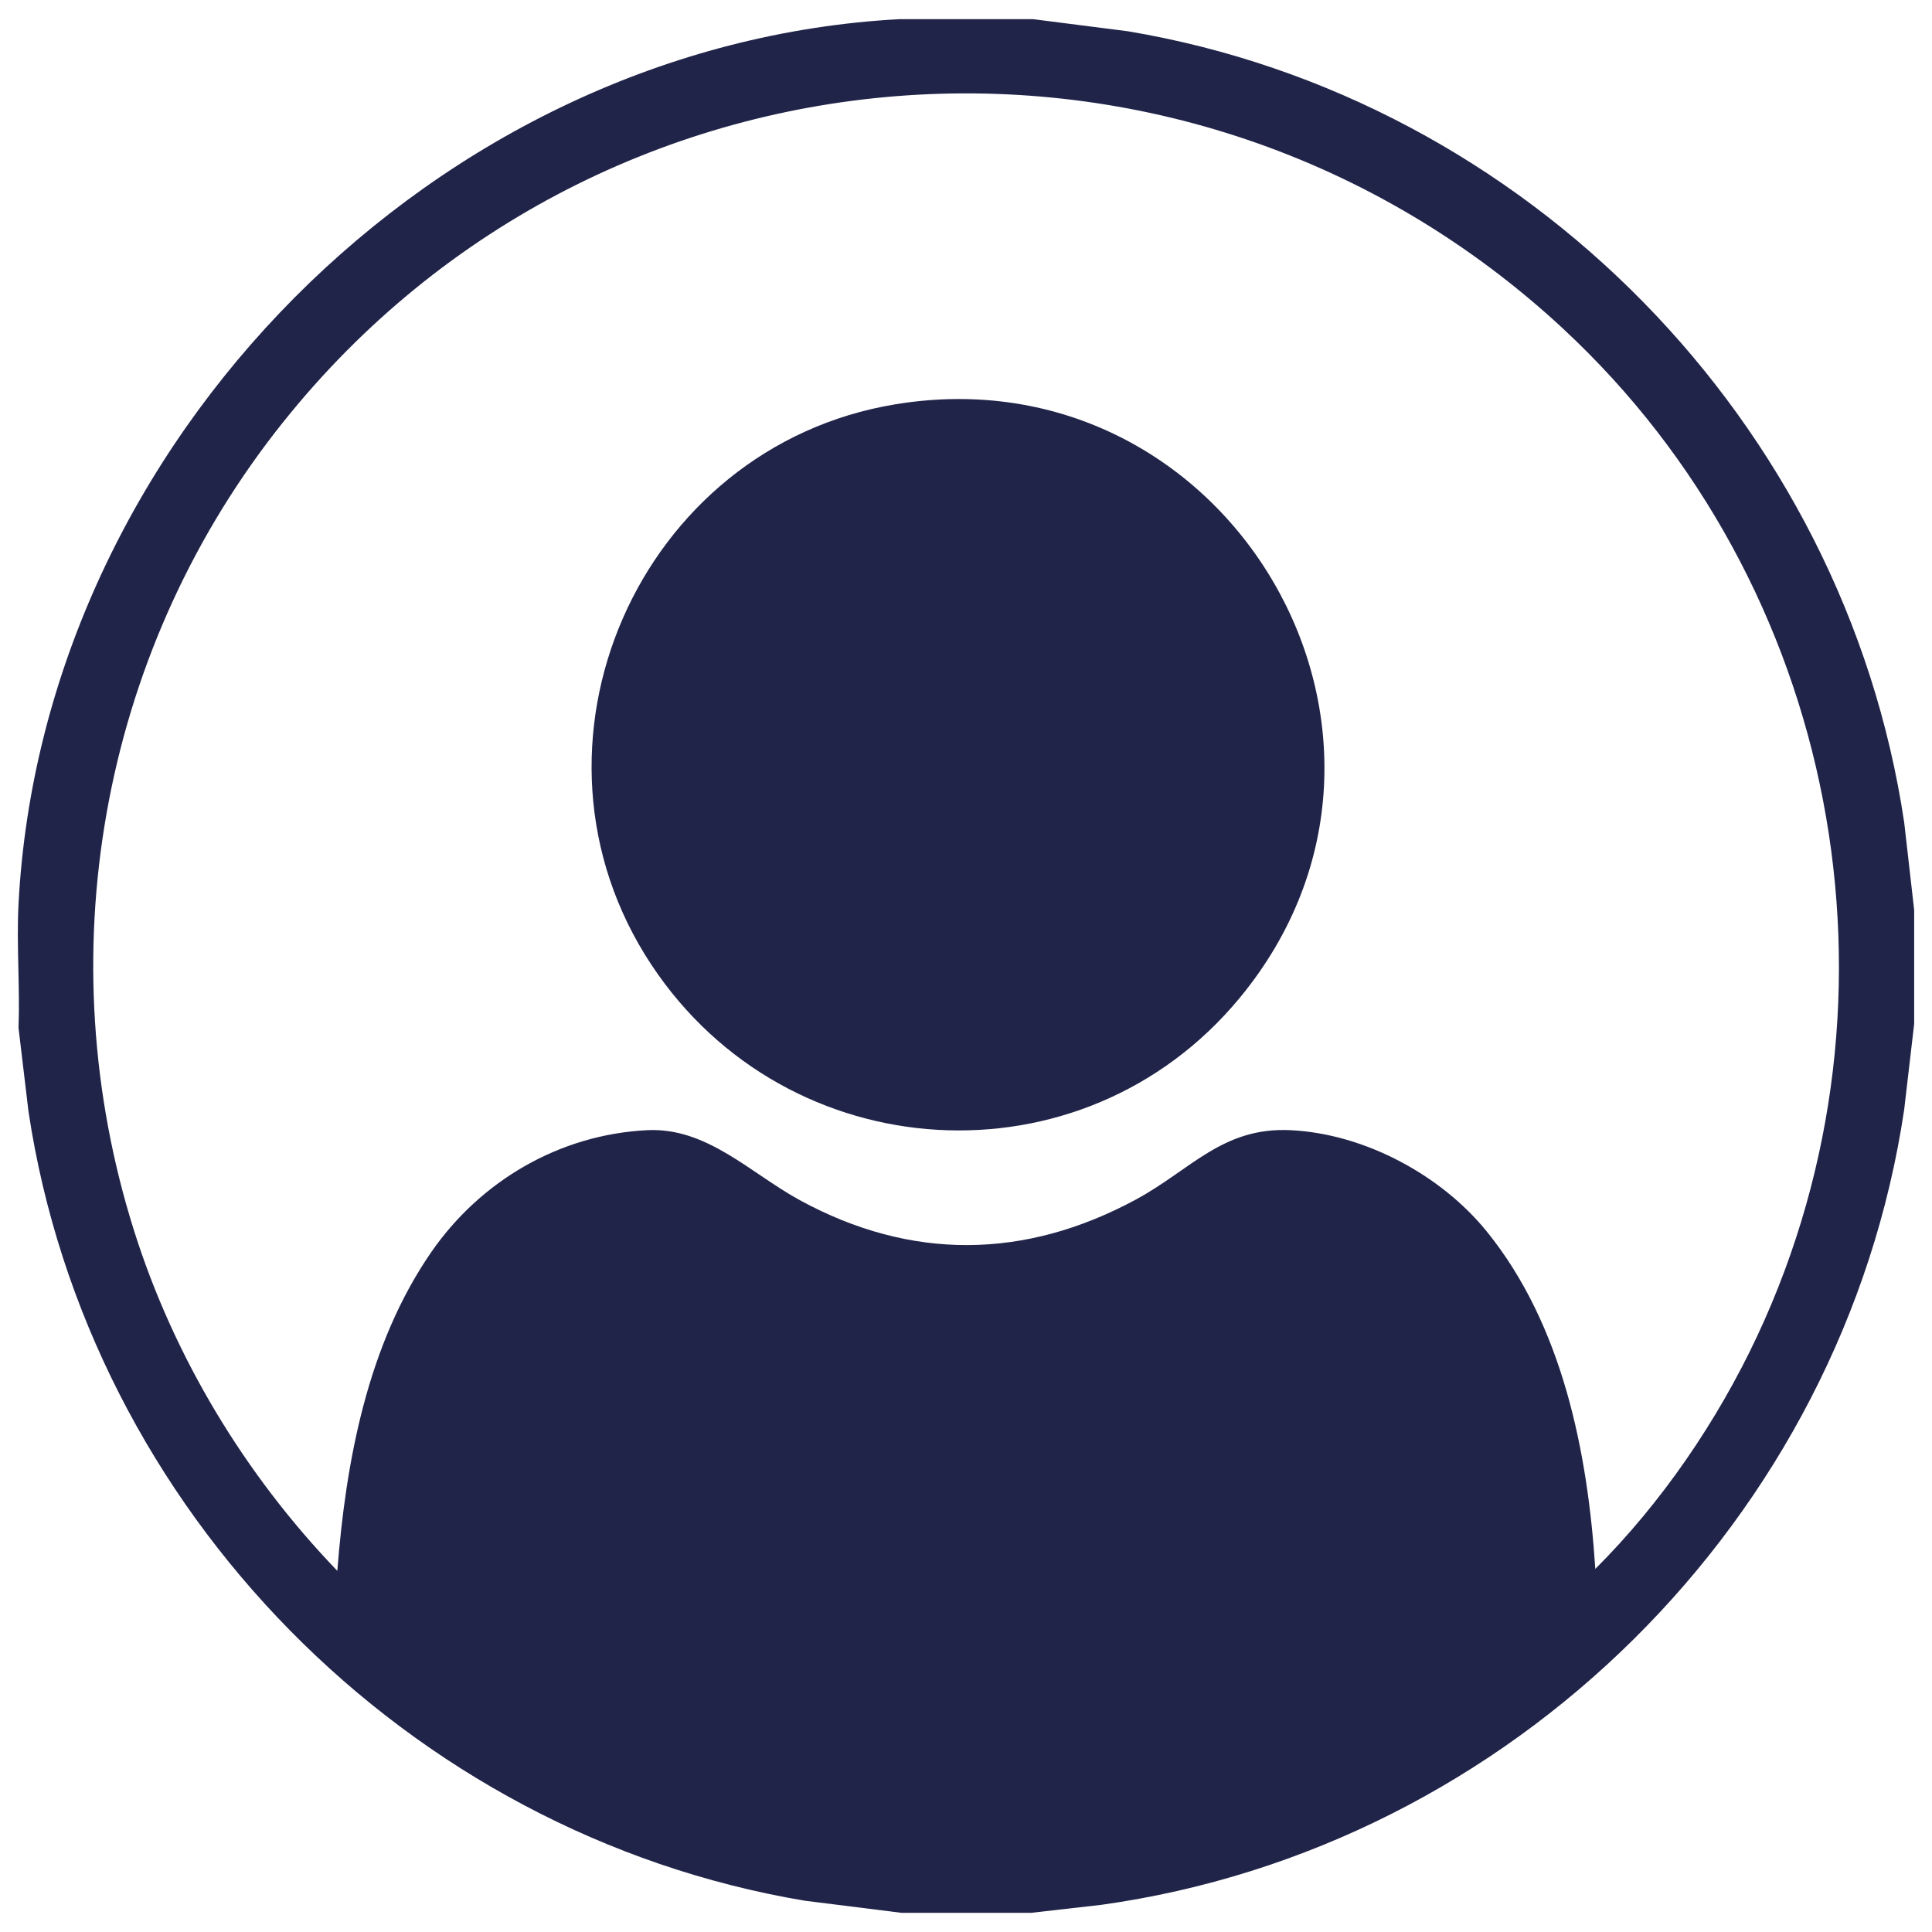
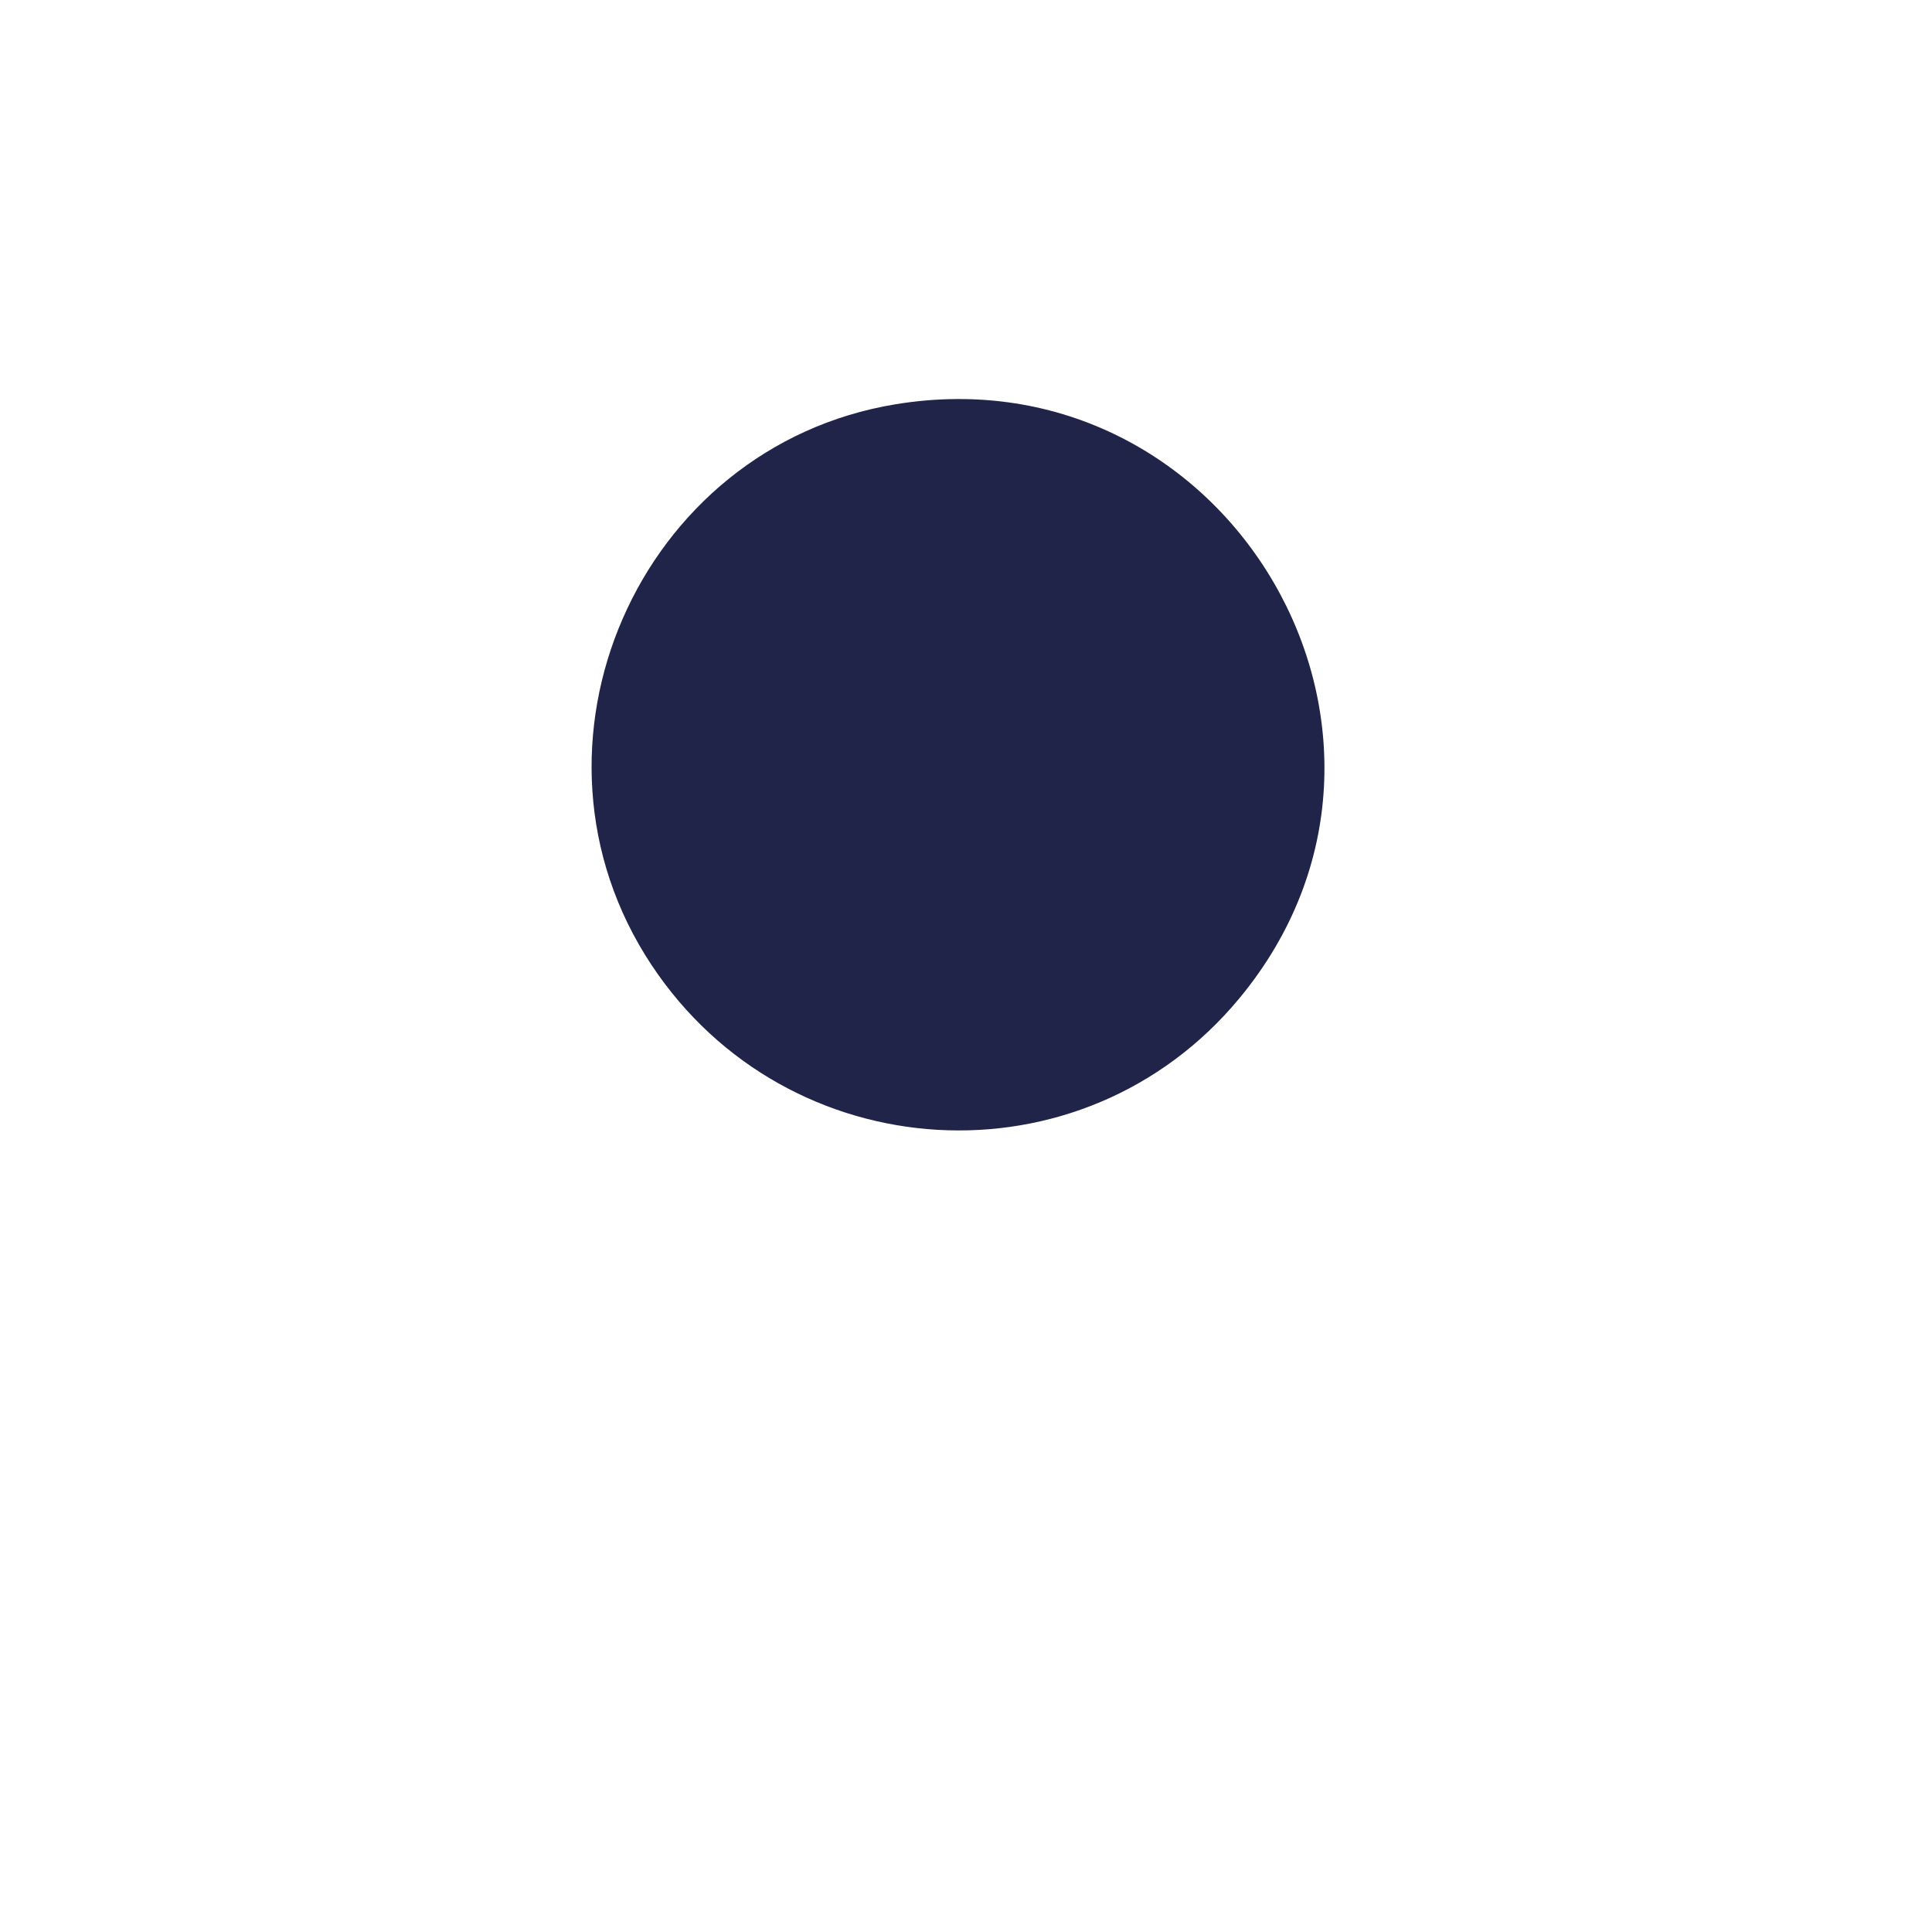
<svg xmlns="http://www.w3.org/2000/svg" id="Livello_1" data-name="Livello 1" viewBox="0 0 768 768">
  <defs>
    <style>
      .cls-1 {
        fill: #212449;
      }
    </style>
  </defs>
-   <path class="cls-1" d="M410.63,7.61l37.8,4.83c158.45,26.6,284.79,155.57,308.51,314.46l3.97,34.82v45.32l-3.97,34.05c-24.22,162.67-156.16,293.39-319.15,316.11l-27.93,3.18h-51.47l-38.57-4.83C161.93,728.99,35.19,600.3,11.33,441.87l-3.97-33.29c.62-16.2-.84-33.03,0-49.16C16.88,175.67,173.65,17.49,357.63,7.61h53ZM621.55,130.83C471.29-8.8,235.2,9.91,109.54,171.63c-69.72,89.73-90.58,208.62-56.3,317.43,15.95,50.63,44.23,97.31,80.85,135.37,3.39-43.67,12.05-90.08,37.33-126.67,19.6-28.37,51.02-46.79,85.93-48.5,23.69-1.15,40.95,17.1,60.58,27.82,44.19,24.11,89.54,23.6,133.65-.27,21.88-11.84,34.46-28.92,61.62-27.54,29.27,1.48,59.66,17.8,77.91,40.38,29.99,37.11,40.02,87.4,43.05,134.02,26.37-26.31,48.58-58.86,64.41-92.67,63.32-135.32,32.02-298.82-77.03-400.16Z" />
  <path class="cls-1" d="M258.97,383.56c-57.51-86.88-5.24-206.04,96.99-222.85,132.7-21.82,222.64,132.12,136.86,235.95-62.62,75.79-179.84,68.47-233.84-13.09Z" />
</svg>